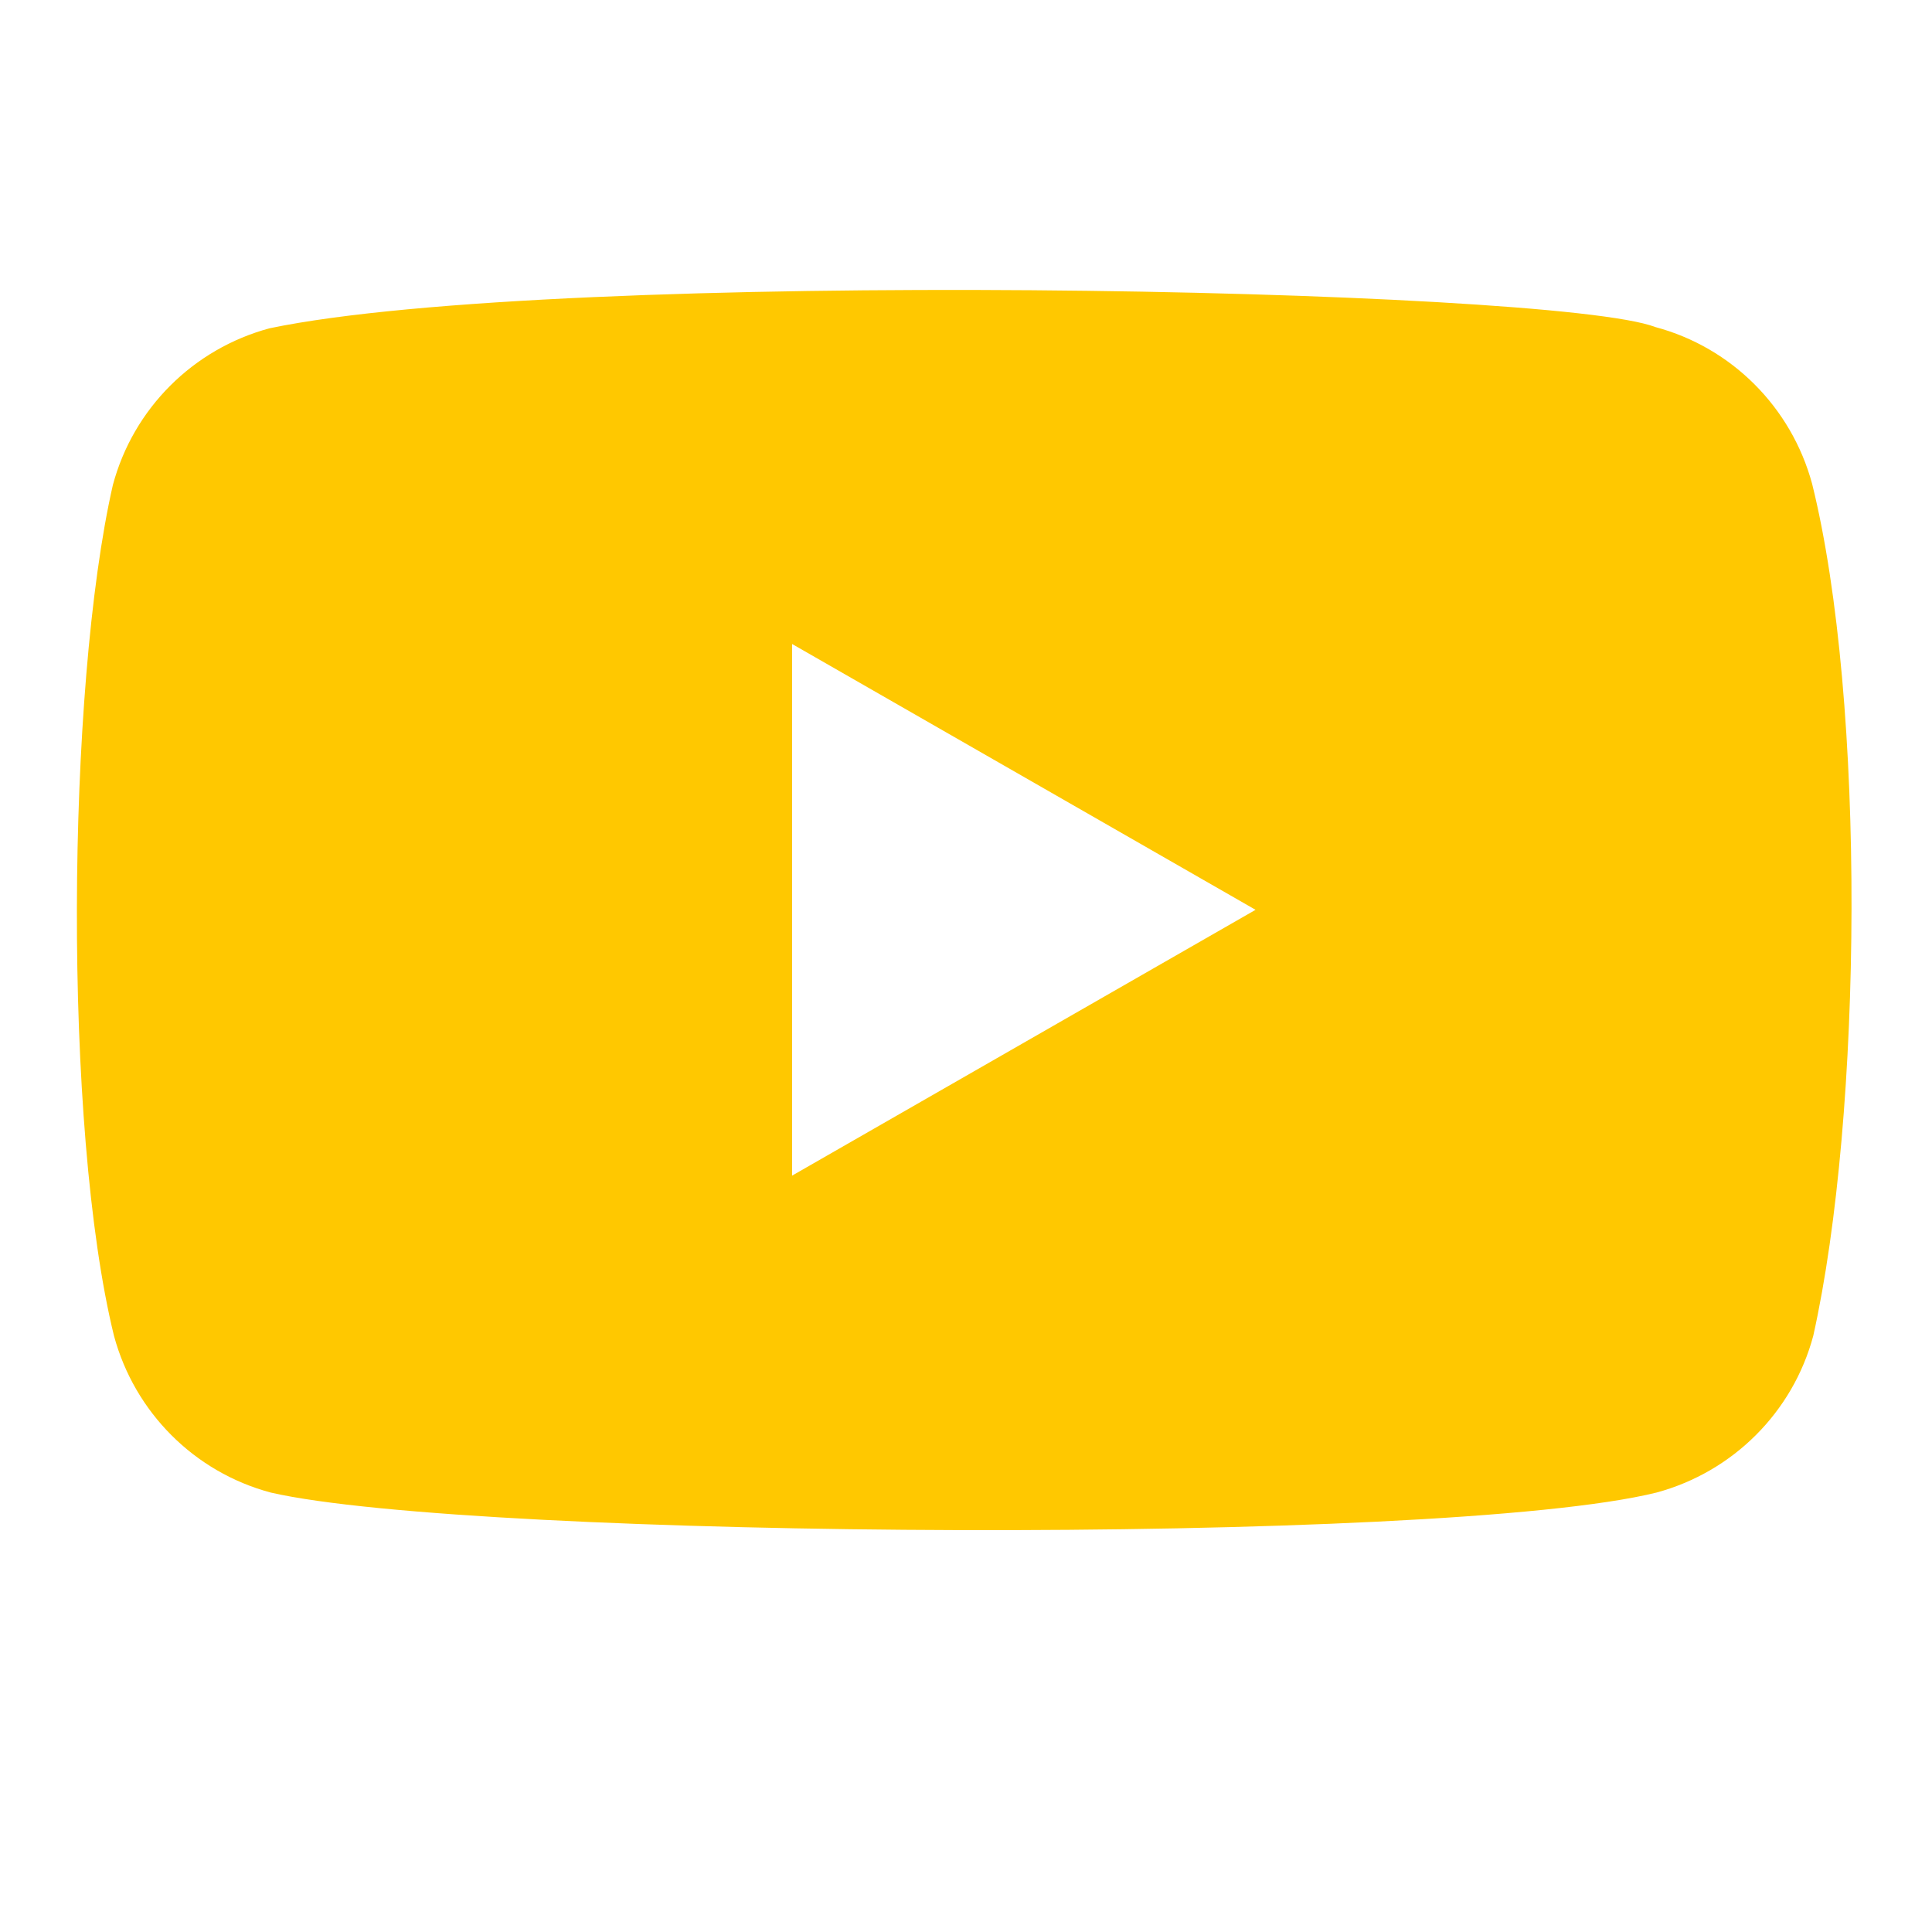
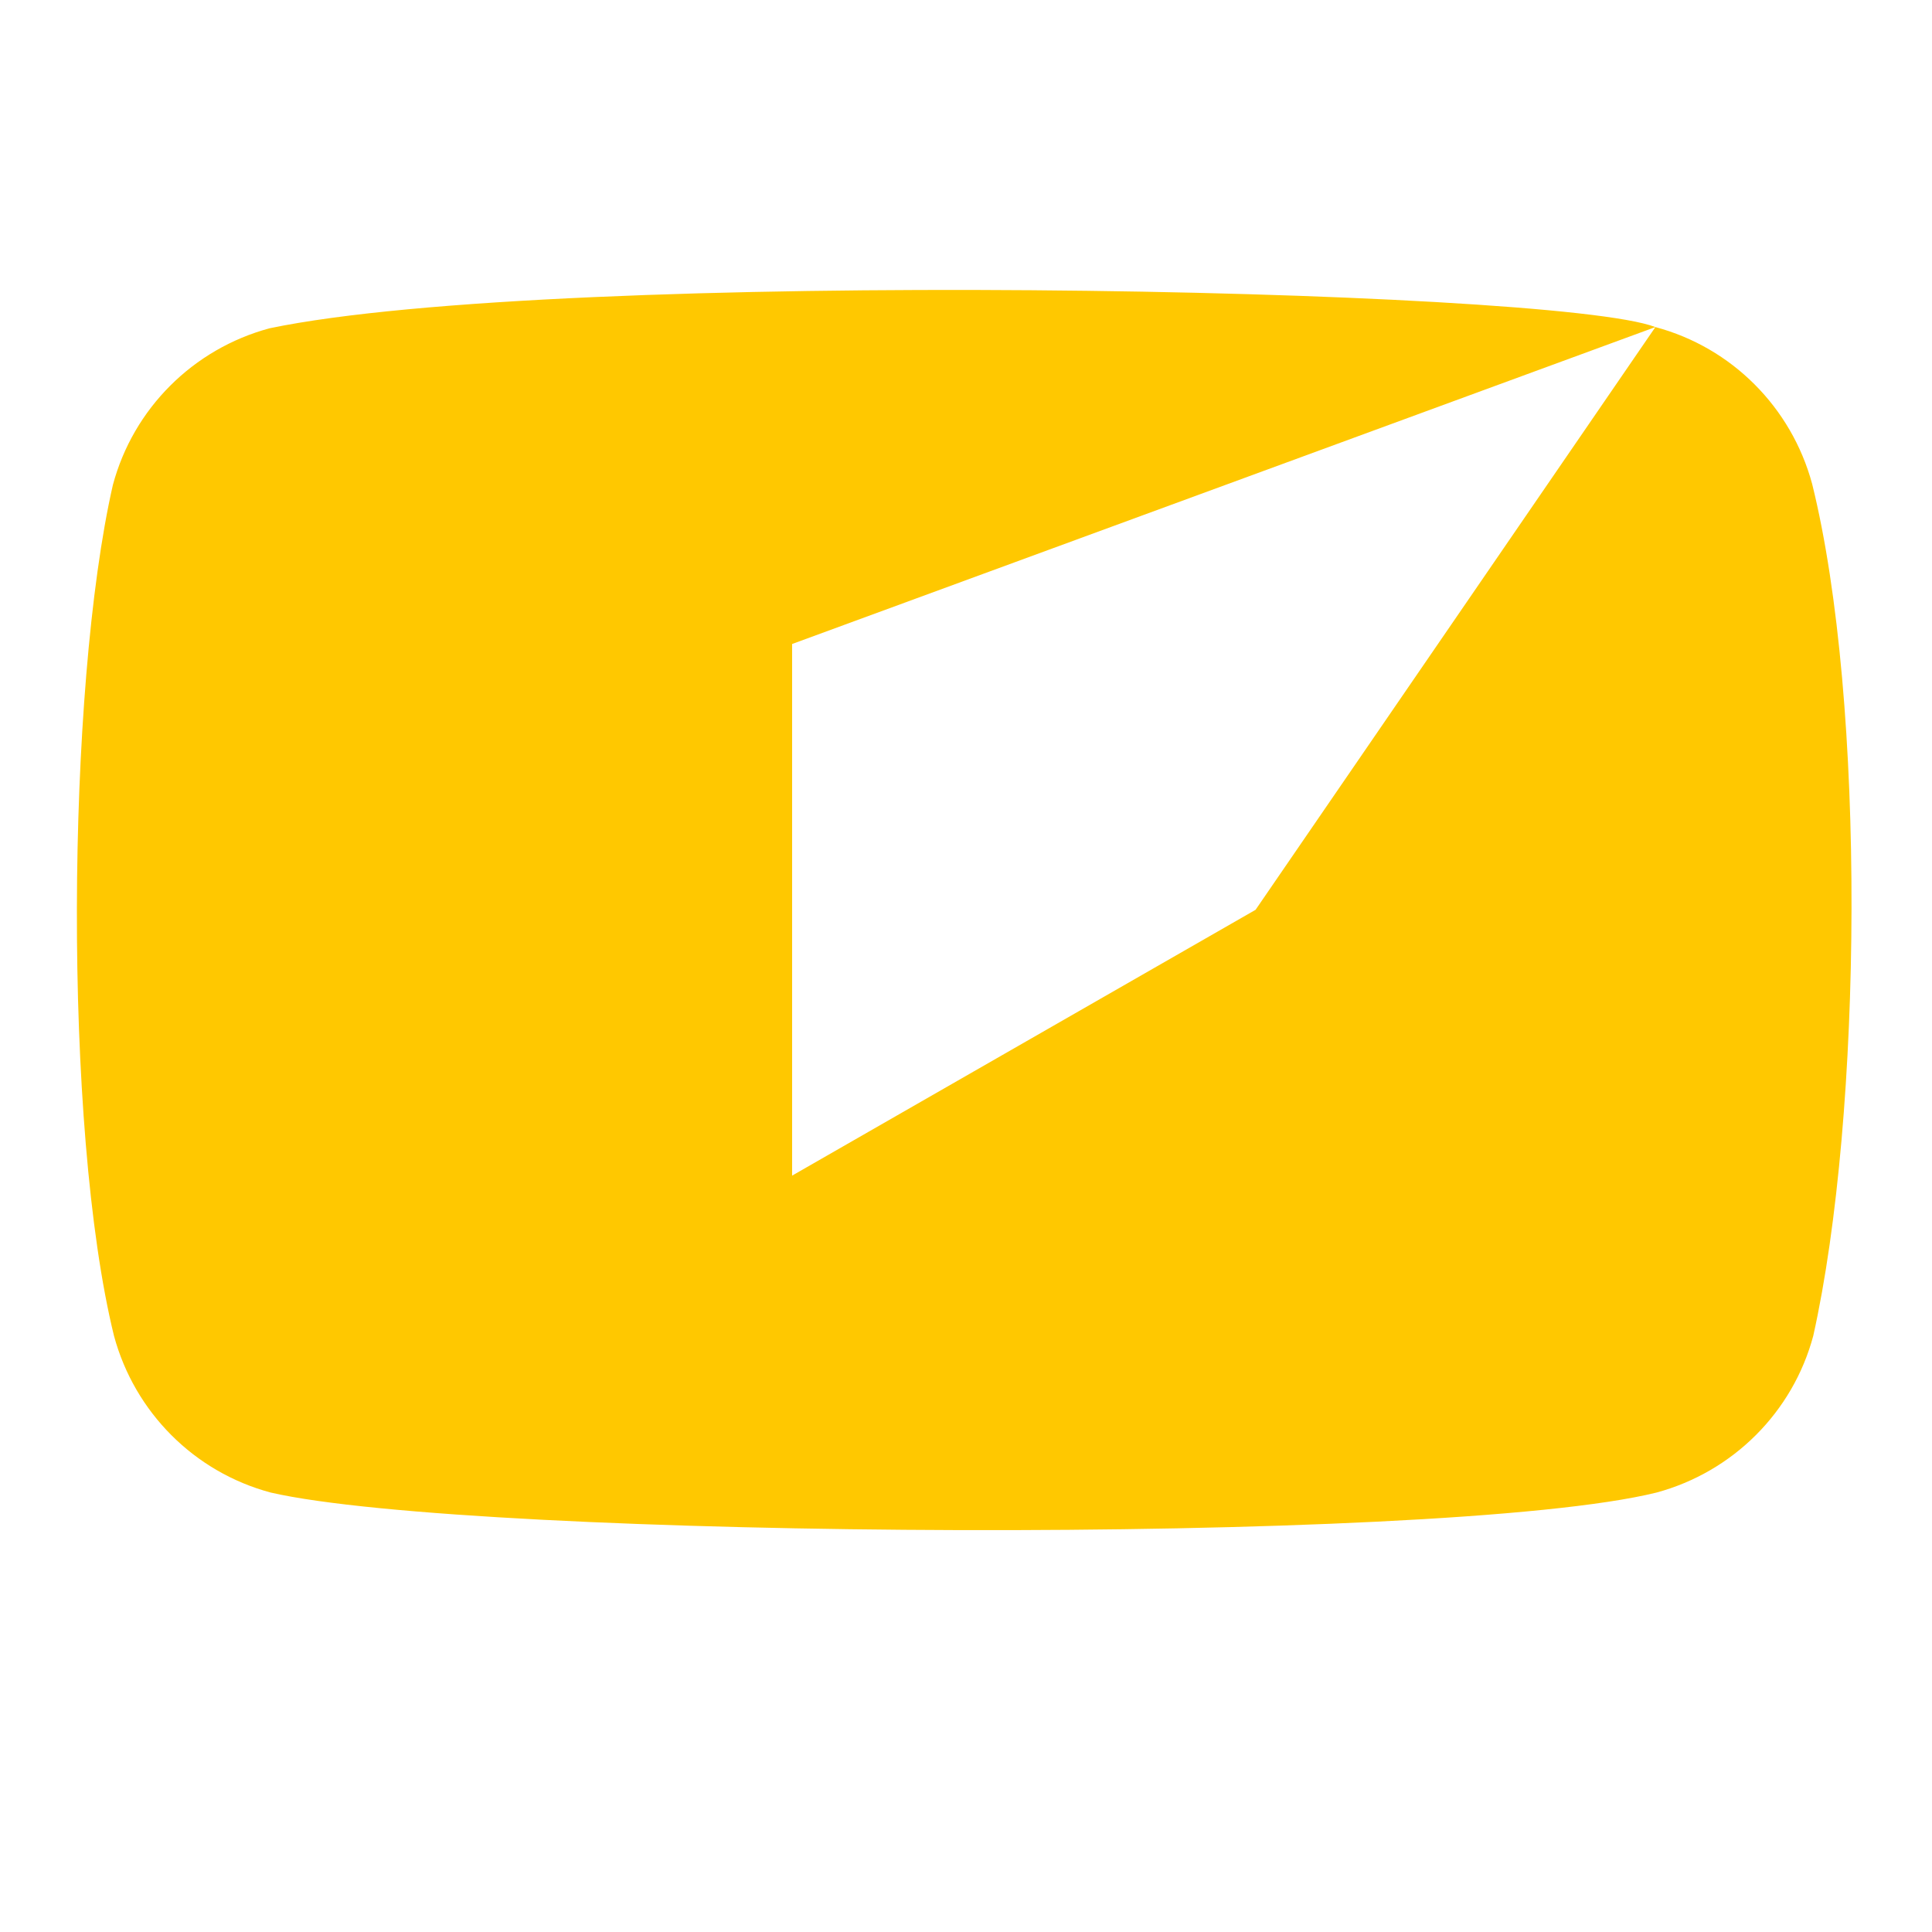
<svg xmlns="http://www.w3.org/2000/svg" width="24" height="24" viewBox="0 0 24 24" fill="none">
-   <path fill-rule="evenodd" clip-rule="evenodd" d="M20.564 4.063C21.513 4.317 22.254 5.061 22.511 6.011C23.183 8.72 23.139 13.842 22.525 16.594C22.271 17.543 21.527 18.284 20.578 18.541C17.897 19.204 5.889 19.122 3.363 18.541C2.413 18.287 1.672 17.543 1.416 16.594C0.782 14.011 0.826 8.551 1.402 6.025C1.656 5.075 2.399 4.334 3.349 4.078C6.933 3.33 19.288 3.571 20.564 4.063ZM9.84 8L15.597 11.302L9.84 14.604V8Z" fill="#FFC800" />
+   <path fill-rule="evenodd" clip-rule="evenodd" d="M20.564 4.063C21.513 4.317 22.254 5.061 22.511 6.011C23.183 8.72 23.139 13.842 22.525 16.594C22.271 17.543 21.527 18.284 20.578 18.541C17.897 19.204 5.889 19.122 3.363 18.541C2.413 18.287 1.672 17.543 1.416 16.594C0.782 14.011 0.826 8.551 1.402 6.025C1.656 5.075 2.399 4.334 3.349 4.078C6.933 3.33 19.288 3.571 20.564 4.063ZL15.597 11.302L9.84 14.604V8Z" fill="#FFC800" />
</svg>